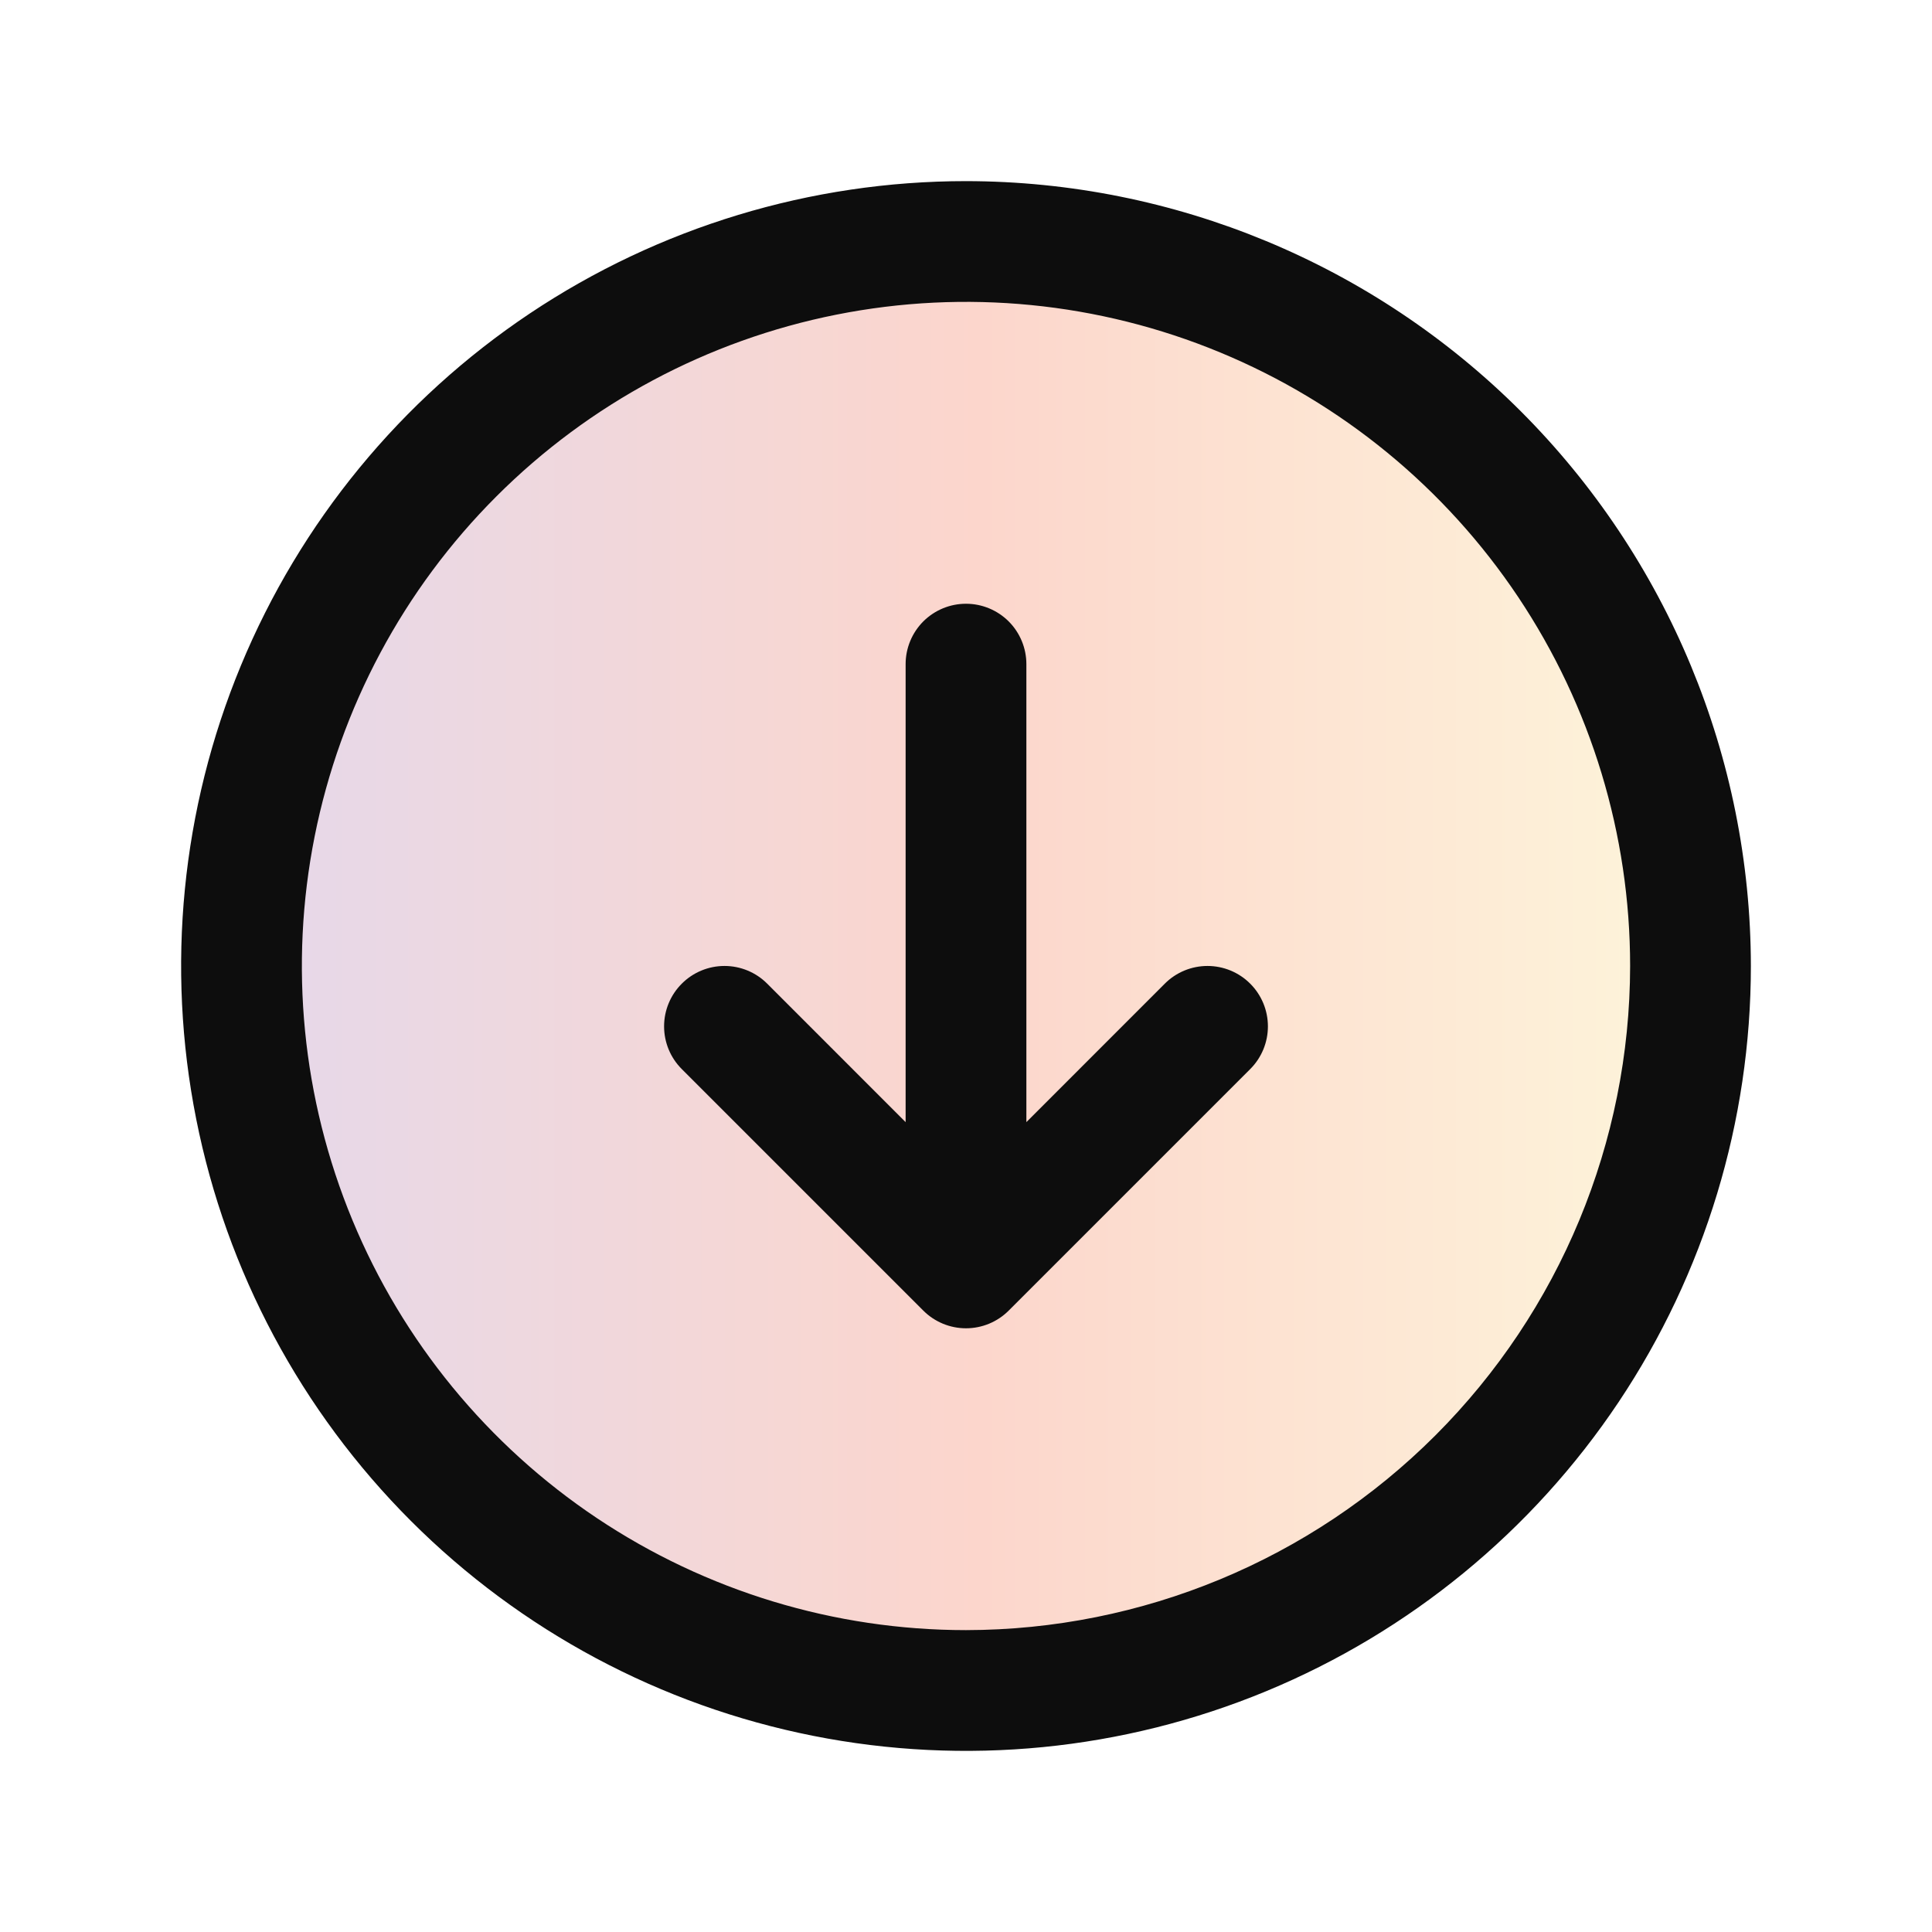
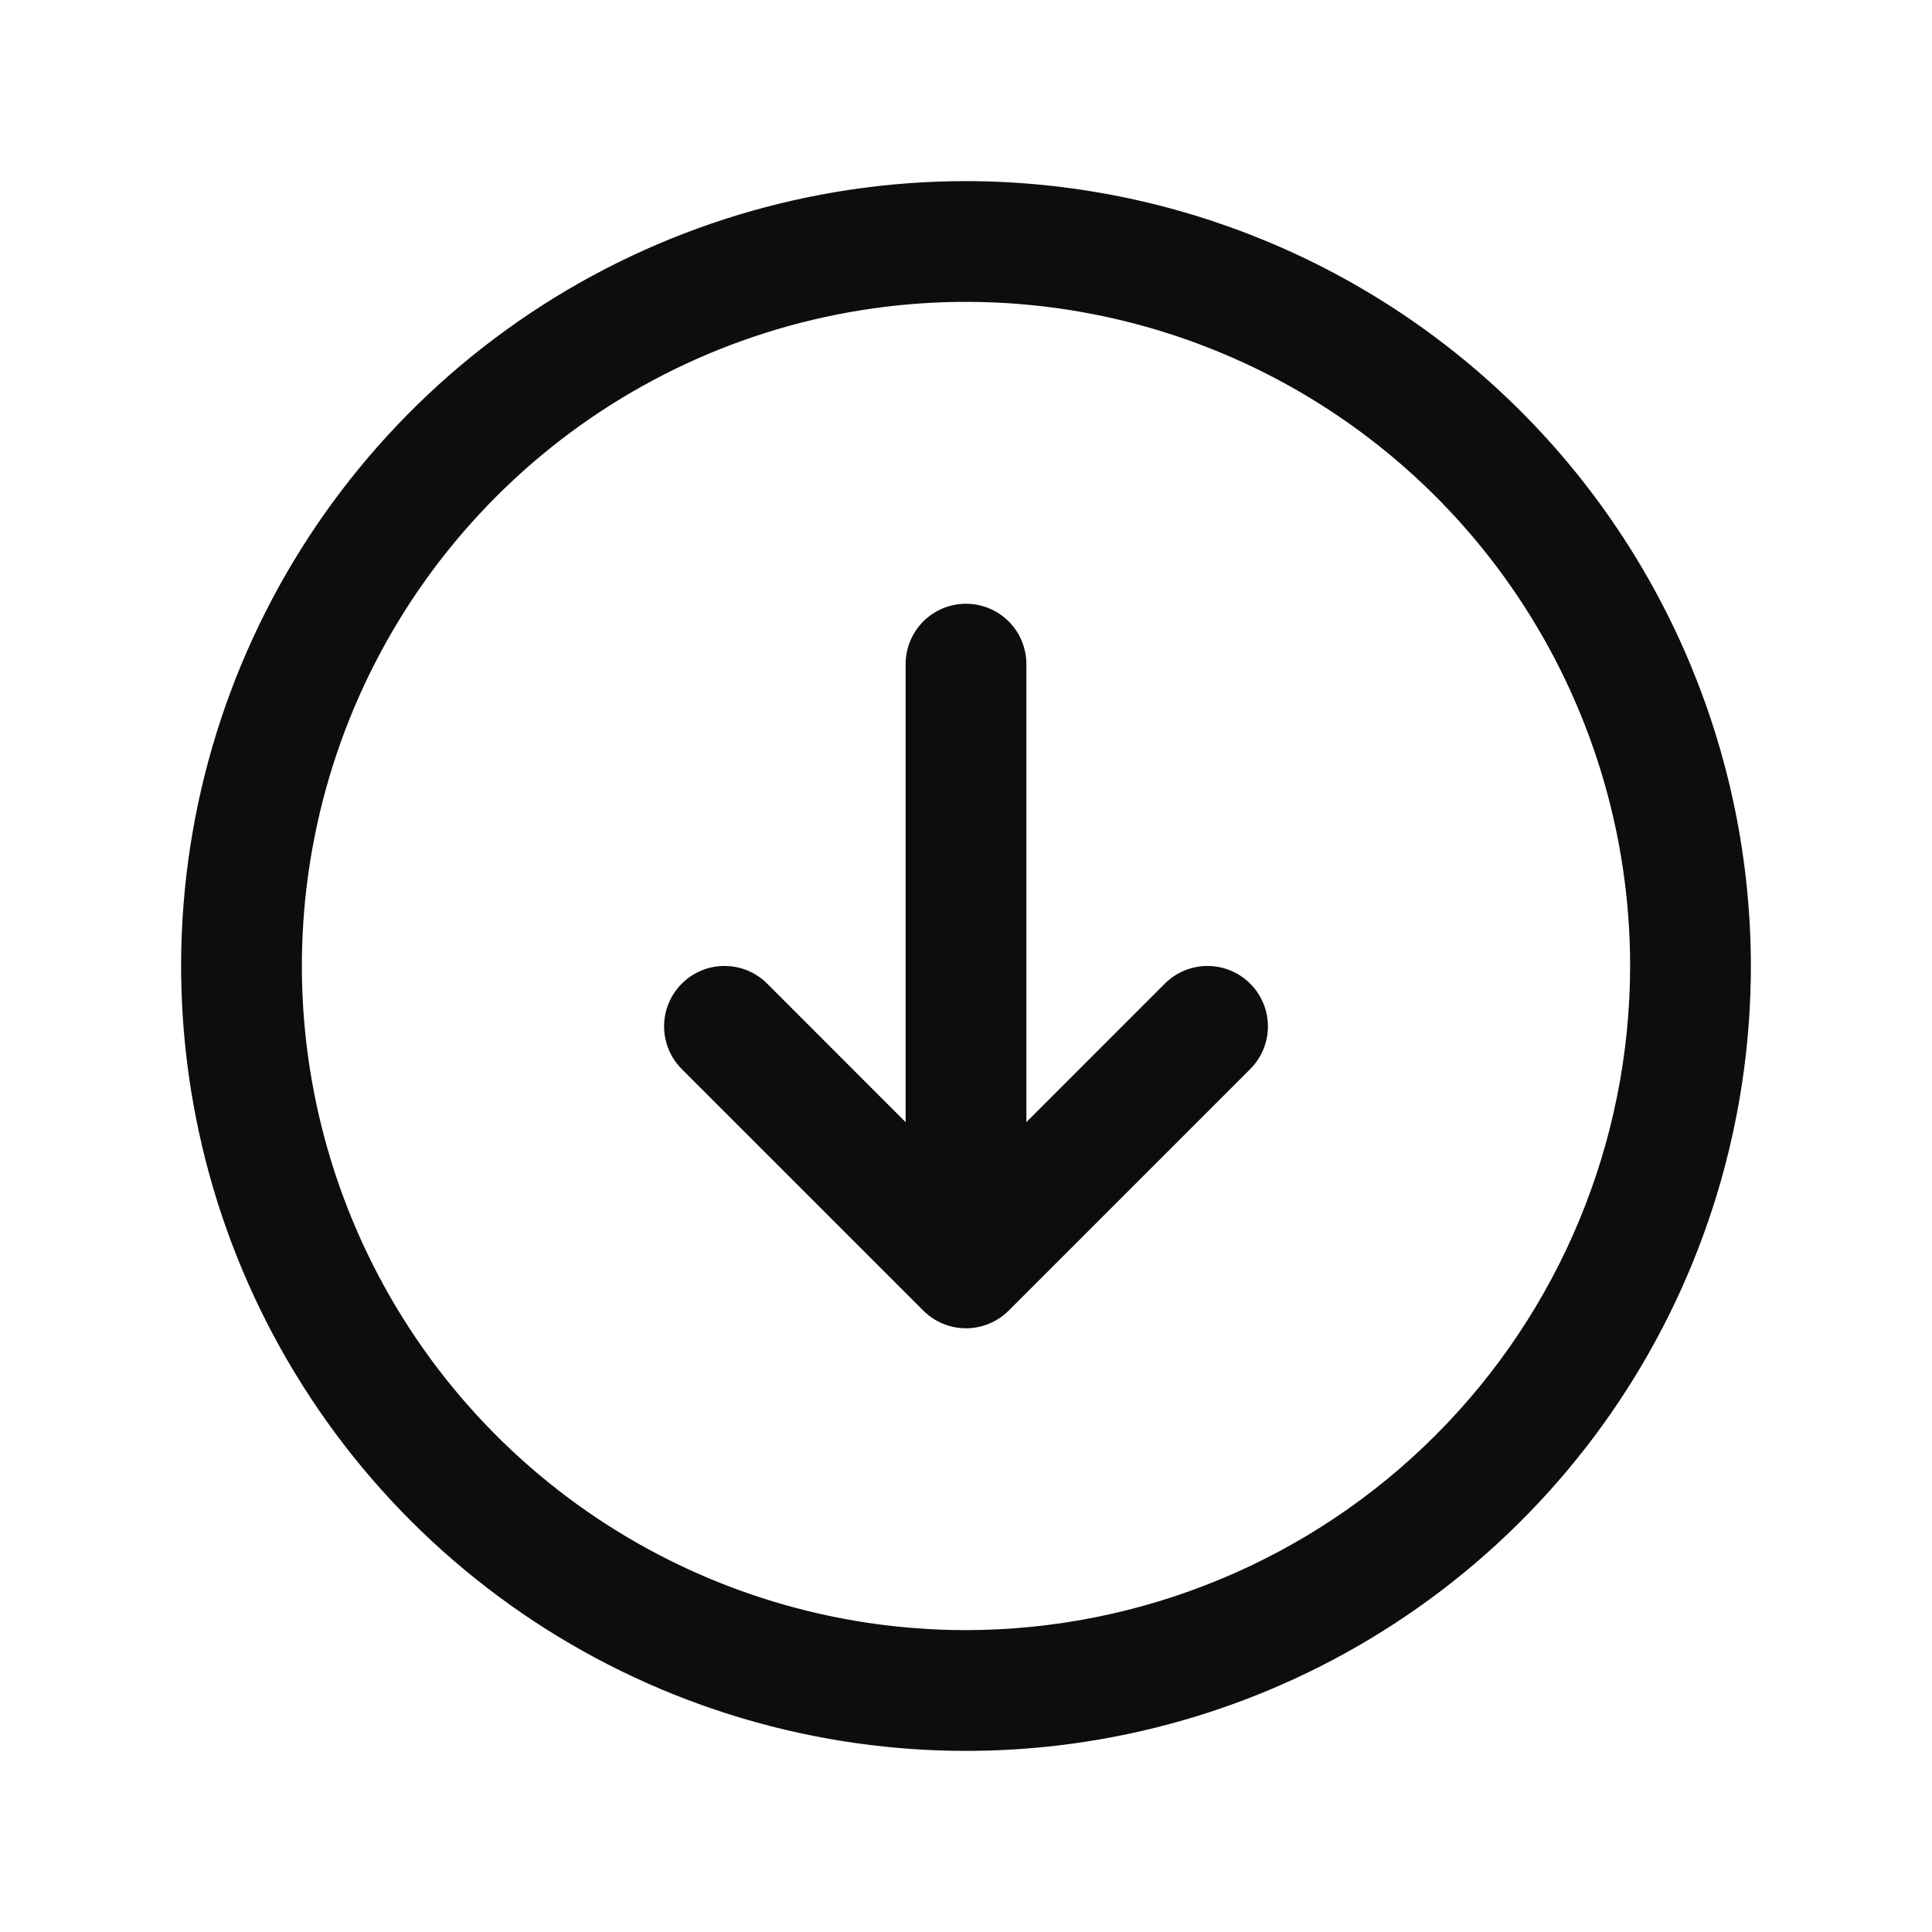
<svg xmlns="http://www.w3.org/2000/svg" width="48" height="48" viewBox="0 0 48 48" fill="none">
-   <path opacity="0.2" d="M42 24C42 27.56 40.944 31.04 38.967 34C36.989 36.96 34.177 39.267 30.888 40.63C27.599 41.992 23.98 42.349 20.488 41.654C16.997 40.96 13.789 39.245 11.272 36.728C8.755 34.211 7.04 31.003 6.346 27.512C5.651 24.02 6.008 20.401 7.37 17.112C8.733 13.823 11.04 11.011 14 9.034C16.96 7.056 20.44 6 24 6C28.774 6 33.352 7.896 36.728 11.272C40.104 14.648 42 19.226 42 24Z" fill="url(#paint0_linear_6952_13641)" />
  <path d="M24 4.5C20.143 4.5 16.373 5.644 13.166 7.786C9.96 9.929 7.46 12.975 5.984 16.538C4.508 20.101 4.122 24.022 4.875 27.804C5.627 31.587 7.484 35.062 10.211 37.789C12.939 40.516 16.413 42.373 20.196 43.125C23.978 43.878 27.899 43.492 31.462 42.016C35.026 40.54 38.071 38.04 40.214 34.834C42.356 31.627 43.5 27.857 43.5 24C43.495 18.83 41.438 13.873 37.783 10.217C34.127 6.562 29.17 4.505 24 4.5ZM24 40.5C20.737 40.5 17.547 39.532 14.833 37.719C12.12 35.906 10.005 33.329 8.756 30.314C7.507 27.299 7.18 23.982 7.817 20.781C8.454 17.58 10.025 14.64 12.333 12.333C14.64 10.025 17.58 8.454 20.781 7.817C23.982 7.18 27.299 7.507 30.314 8.756C33.329 10.005 35.906 12.12 37.719 14.833C39.532 17.547 40.5 20.737 40.5 24C40.495 28.375 38.755 32.569 35.662 35.662C32.569 38.755 28.375 40.495 24 40.5ZM31.061 24.439C31.201 24.578 31.311 24.744 31.387 24.926C31.462 25.108 31.501 25.303 31.501 25.5C31.501 25.697 31.462 25.892 31.387 26.074C31.311 26.256 31.201 26.422 31.061 26.561L25.061 32.561C24.922 32.701 24.756 32.811 24.574 32.887C24.392 32.962 24.197 33.001 24 33.001C23.803 33.001 23.608 32.962 23.426 32.887C23.244 32.811 23.078 32.701 22.939 32.561L16.939 26.561C16.657 26.28 16.499 25.898 16.499 25.5C16.499 25.102 16.657 24.72 16.939 24.439C17.22 24.157 17.602 23.999 18 23.999C18.398 23.999 18.78 24.157 19.061 24.439L22.5 27.879V16.5C22.5 16.102 22.658 15.721 22.939 15.439C23.221 15.158 23.602 15 24 15C24.398 15 24.779 15.158 25.061 15.439C25.342 15.721 25.5 16.102 25.5 16.5V27.879L28.939 24.439C29.078 24.299 29.244 24.189 29.426 24.113C29.608 24.038 29.803 23.999 30 23.999C30.197 23.999 30.392 24.038 30.574 24.113C30.756 24.189 30.922 24.299 31.061 24.439Z" fill="#0D0D0D" />
  <defs>
    <linearGradient id="paint0_linear_6952_13641" x1="42" y1="42" x2="6" y2="42" gradientUnits="userSpaceOnUse">
      <stop stop-color="#F8CB47" />
      <stop offset="0" stop-color="#F8CB47" />
      <stop offset="0.49" stop-color="#F03200" />
      <stop offset="1" stop-color="#7F3F98" />
    </linearGradient>
  </defs>
</svg>